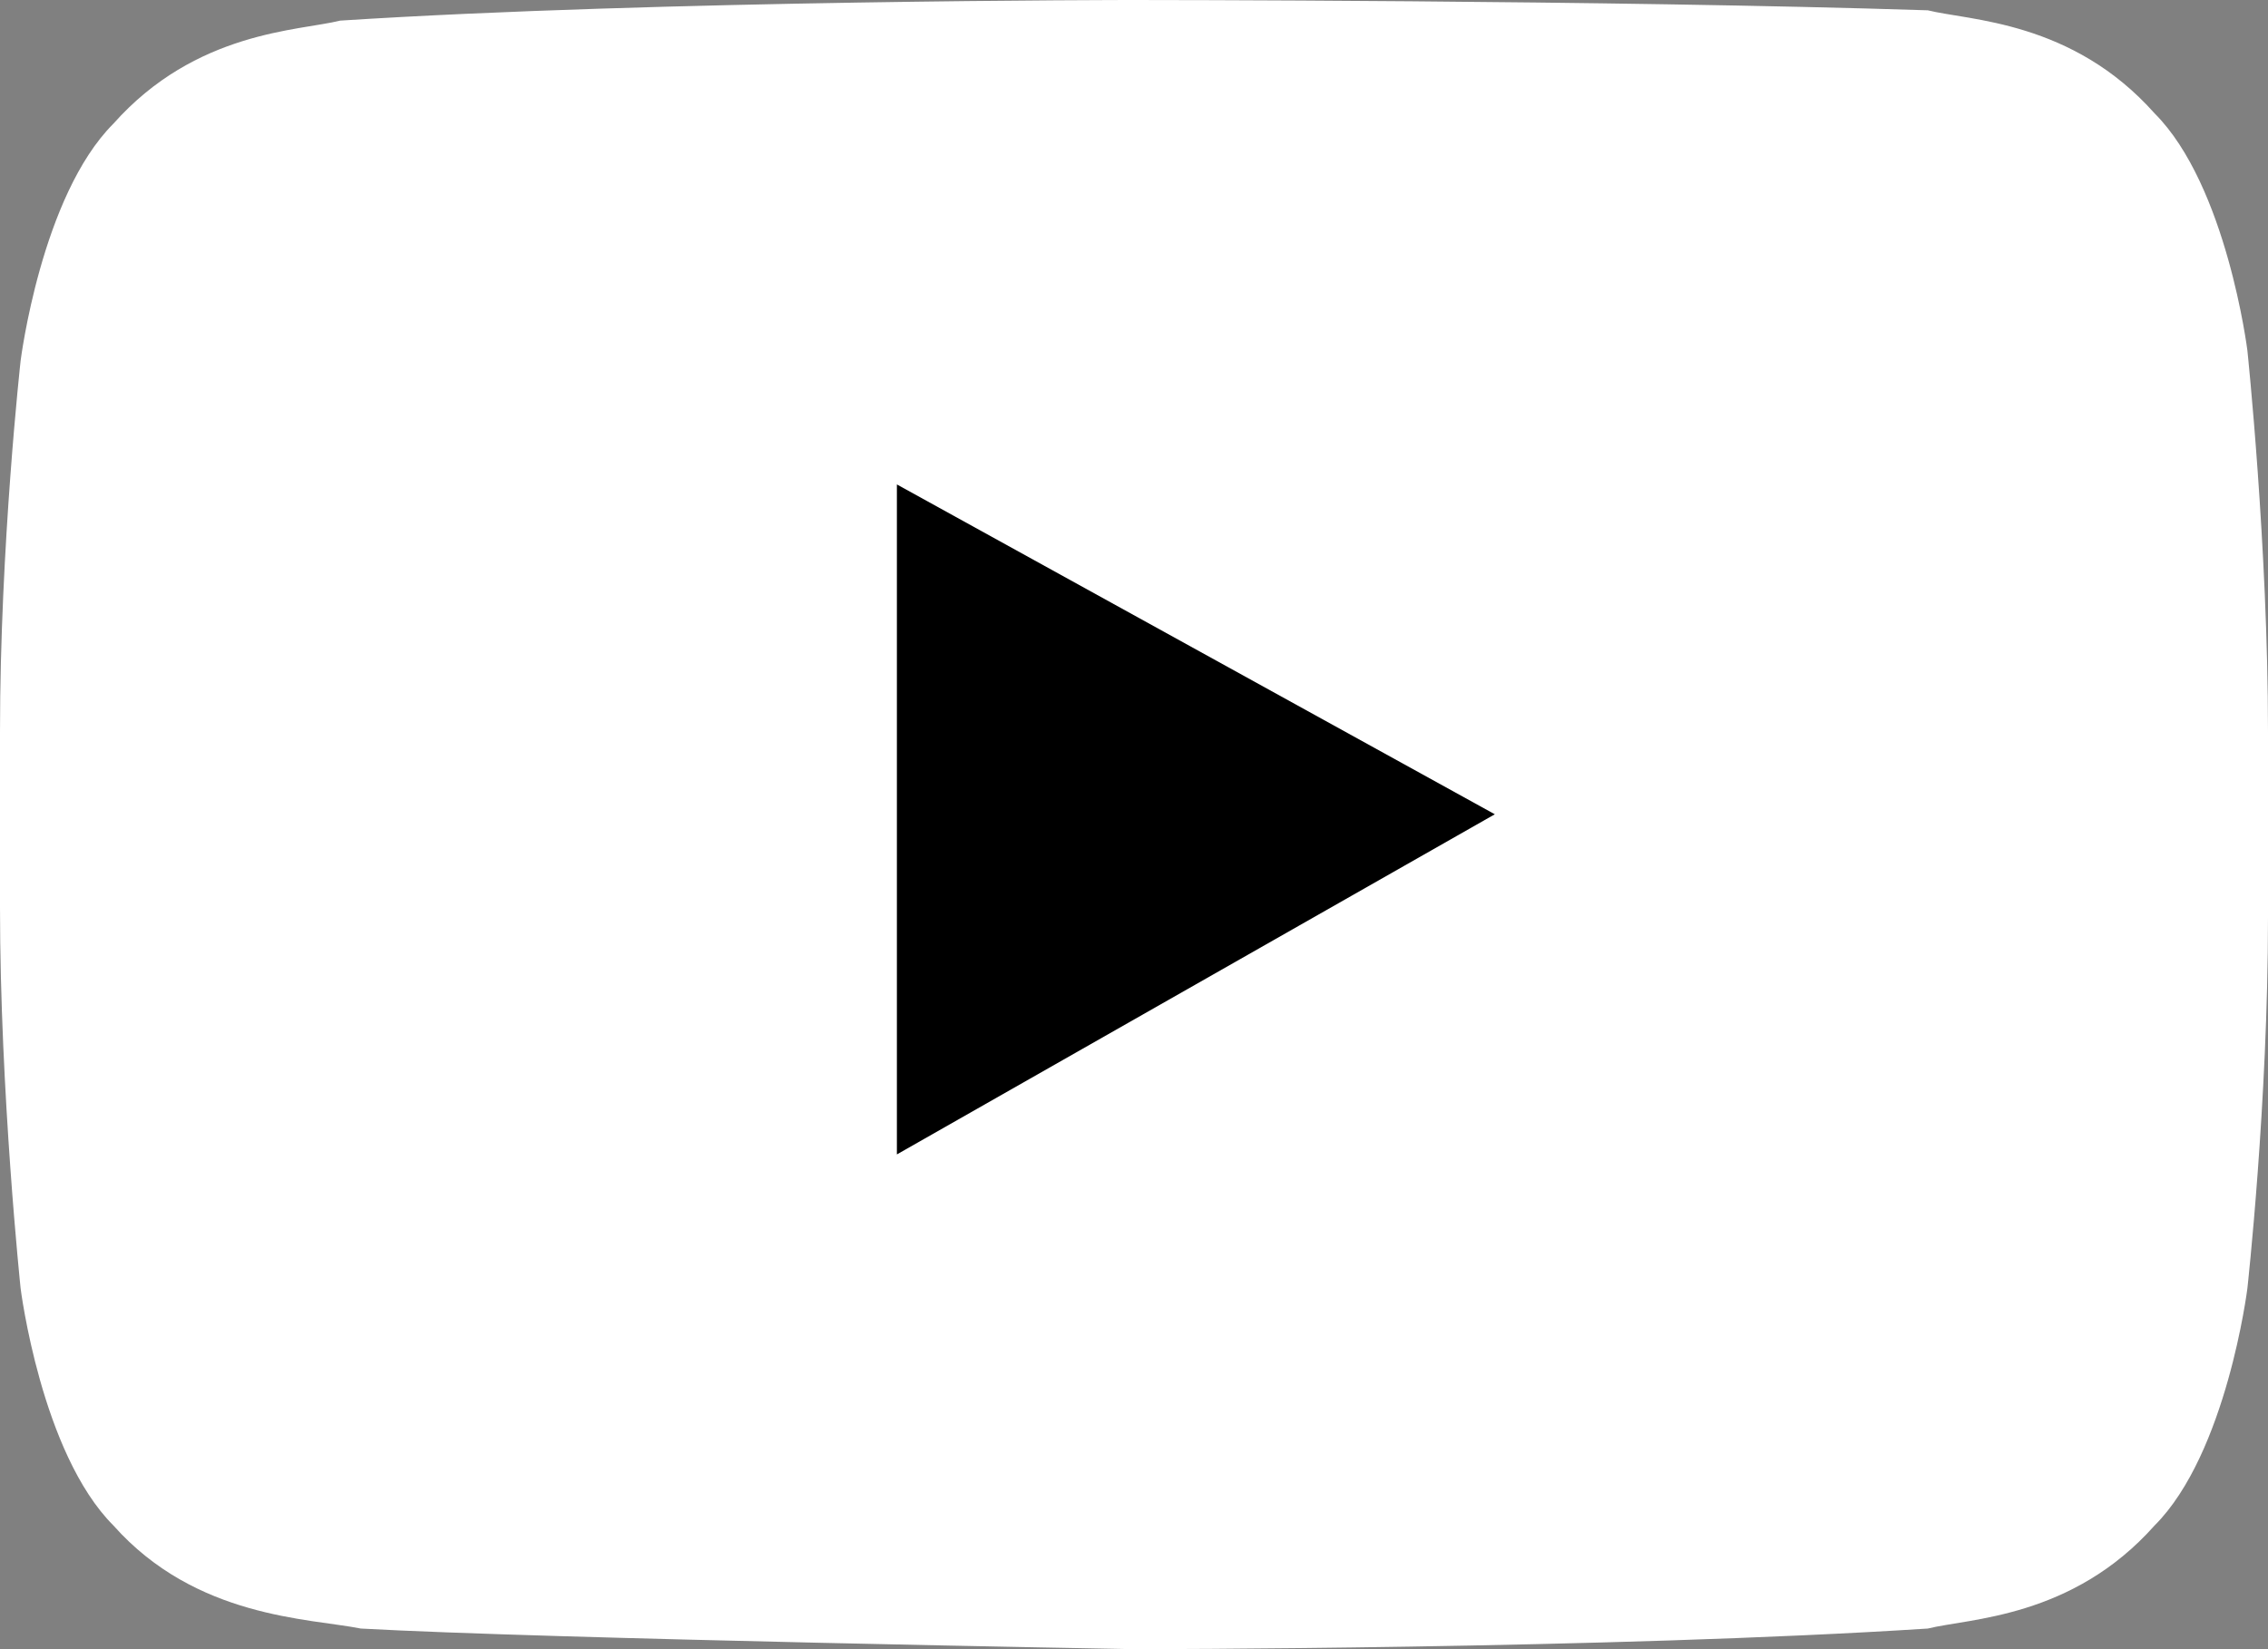
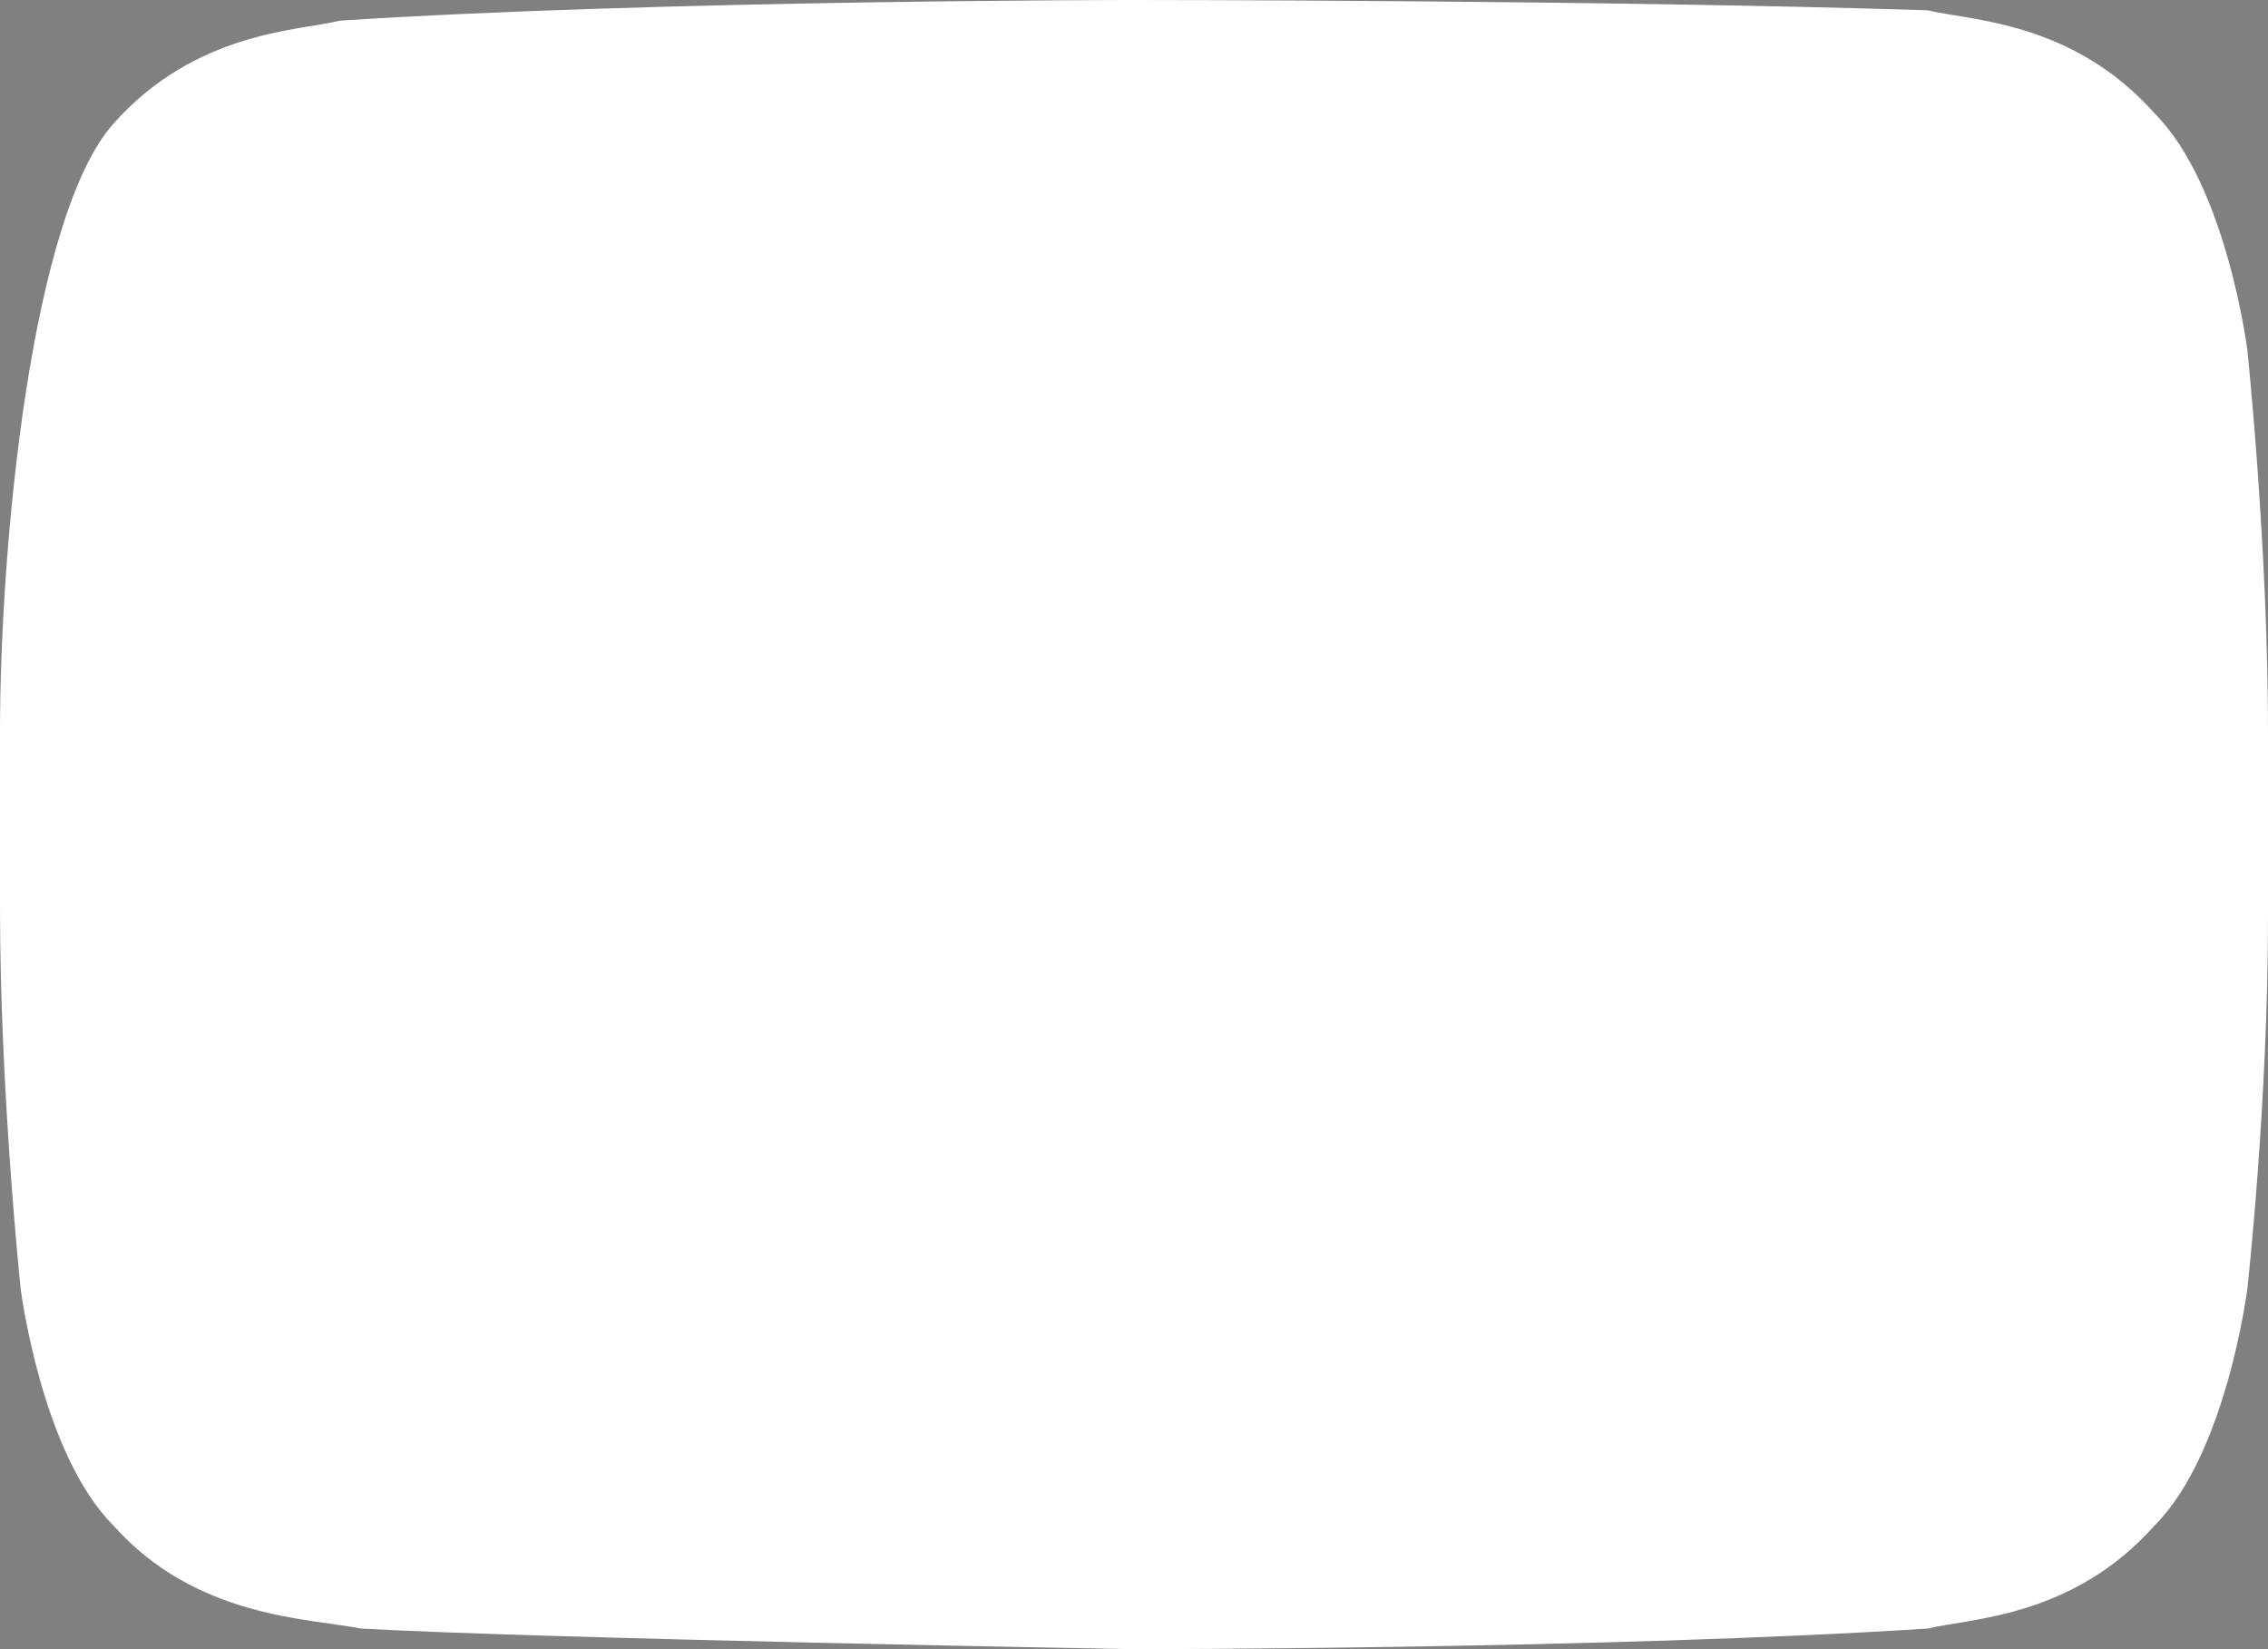
<svg xmlns="http://www.w3.org/2000/svg" version="1.1" id="Layer_1" x="0px" y="0px" viewBox="0 0 22 16" style="enable-background:new 0 0 22 16;" xml:space="preserve">
  <rect x="0" y="0" width="22" height="16" fill="#808080" stroke="none" />
  <style type="text/css">
	.st0{fill:#FFFFFF;}
</style>
-   <path class="st0" d="M11,0L11,0c0,0-4.6,0-7.7,0.2c-0.4,0.1-1.4,0.1-2.2,1C0.4,1.9,0.2,3.5,0.2,3.5S0,5.3,0,7.1v1.7c0,1.8,0.2,3.7,0.2,3.7  s0.2,1.6,0.9,2.3c0.8,0.9,1.9,0.9,2.4,1C5.3,15.9,11,16,11,16l0,0c0,0,4.6,0,7.7-0.2c0.4-0.1,1.4-0.1,2.2-1c0.7-0.7,0.9-2.3,0.9-2.3  S22,10.7,22,8.9V7.1c0-1.8-0.2-3.7-0.2-3.7s-0.2-1.6-0.9-2.3c-0.8-0.9-1.8-0.9-2.2-1C15.6,0,11,0,11,0" />
-   <polygon points="8.7,4.7 14.5,7.9 8.7,11.2 " />
+   <path class="st0" d="M11,0L11,0c0,0-4.6,0-7.7,0.2c-0.4,0.1-1.4,0.1-2.2,1S0,5.3,0,7.1v1.7c0,1.8,0.2,3.7,0.2,3.7  s0.2,1.6,0.9,2.3c0.8,0.9,1.9,0.9,2.4,1C5.3,15.9,11,16,11,16l0,0c0,0,4.6,0,7.7-0.2c0.4-0.1,1.4-0.1,2.2-1c0.7-0.7,0.9-2.3,0.9-2.3  S22,10.7,22,8.9V7.1c0-1.8-0.2-3.7-0.2-3.7s-0.2-1.6-0.9-2.3c-0.8-0.9-1.8-0.9-2.2-1C15.6,0,11,0,11,0" />
</svg>